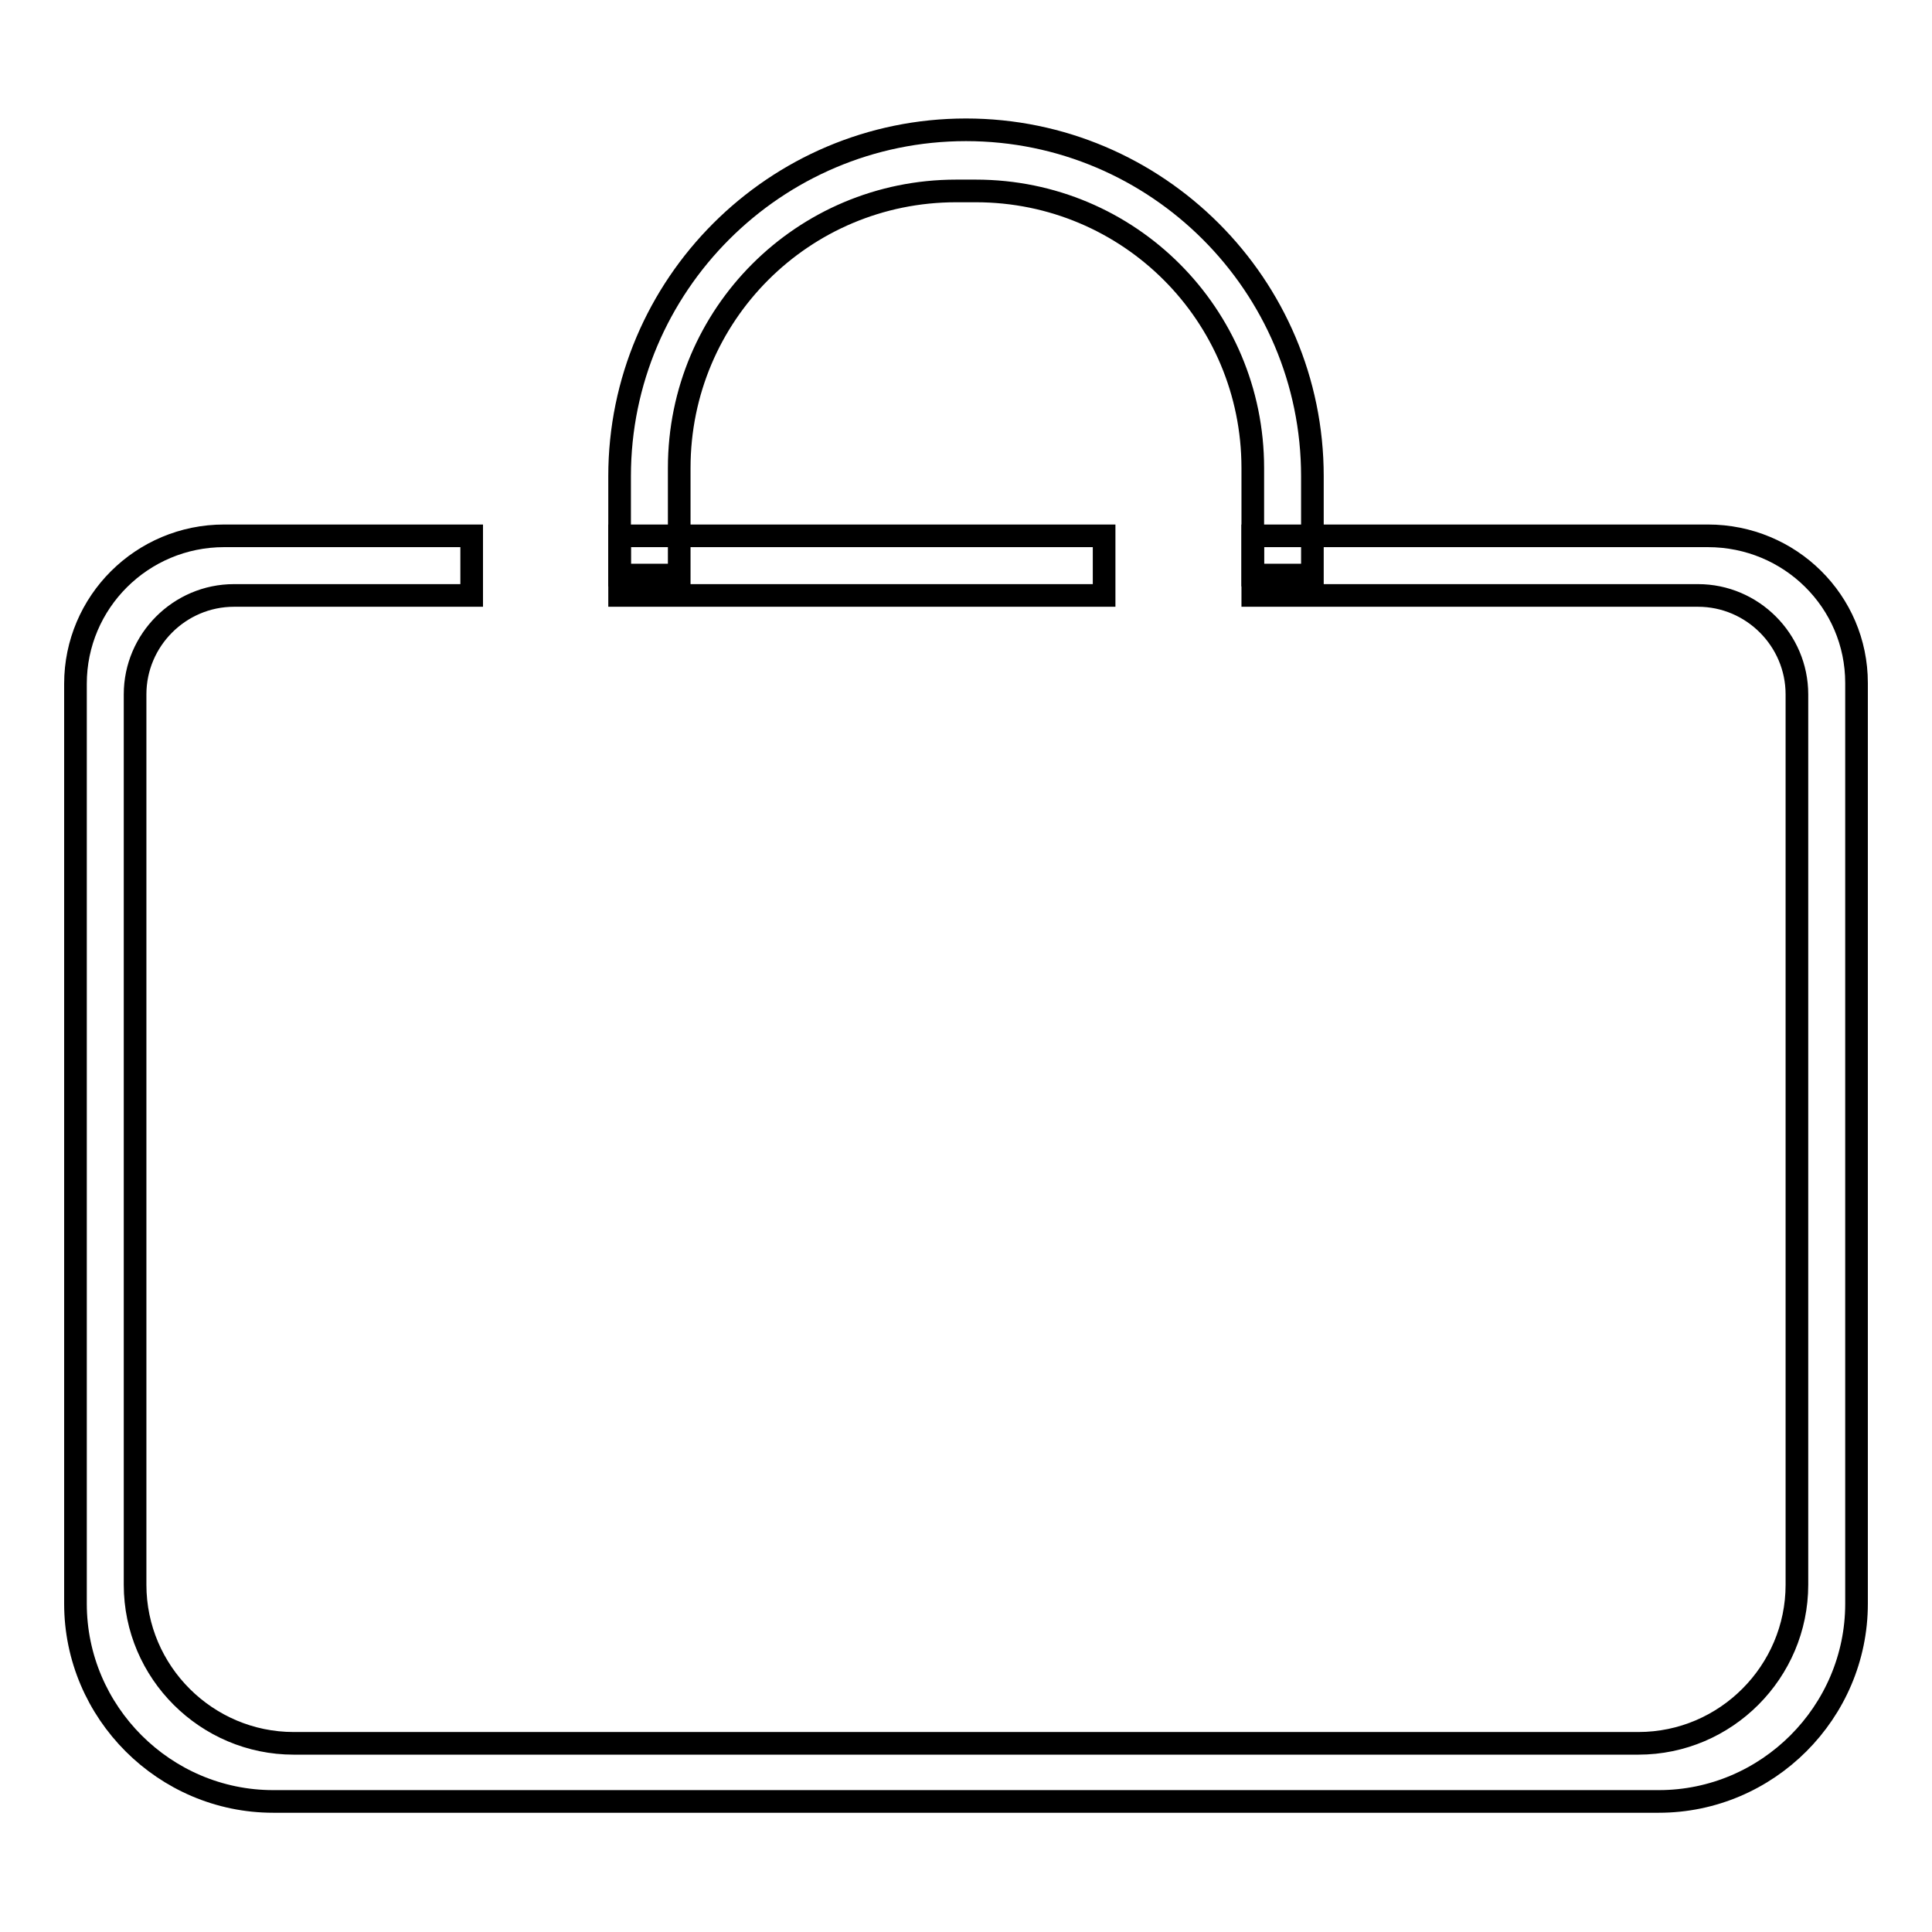
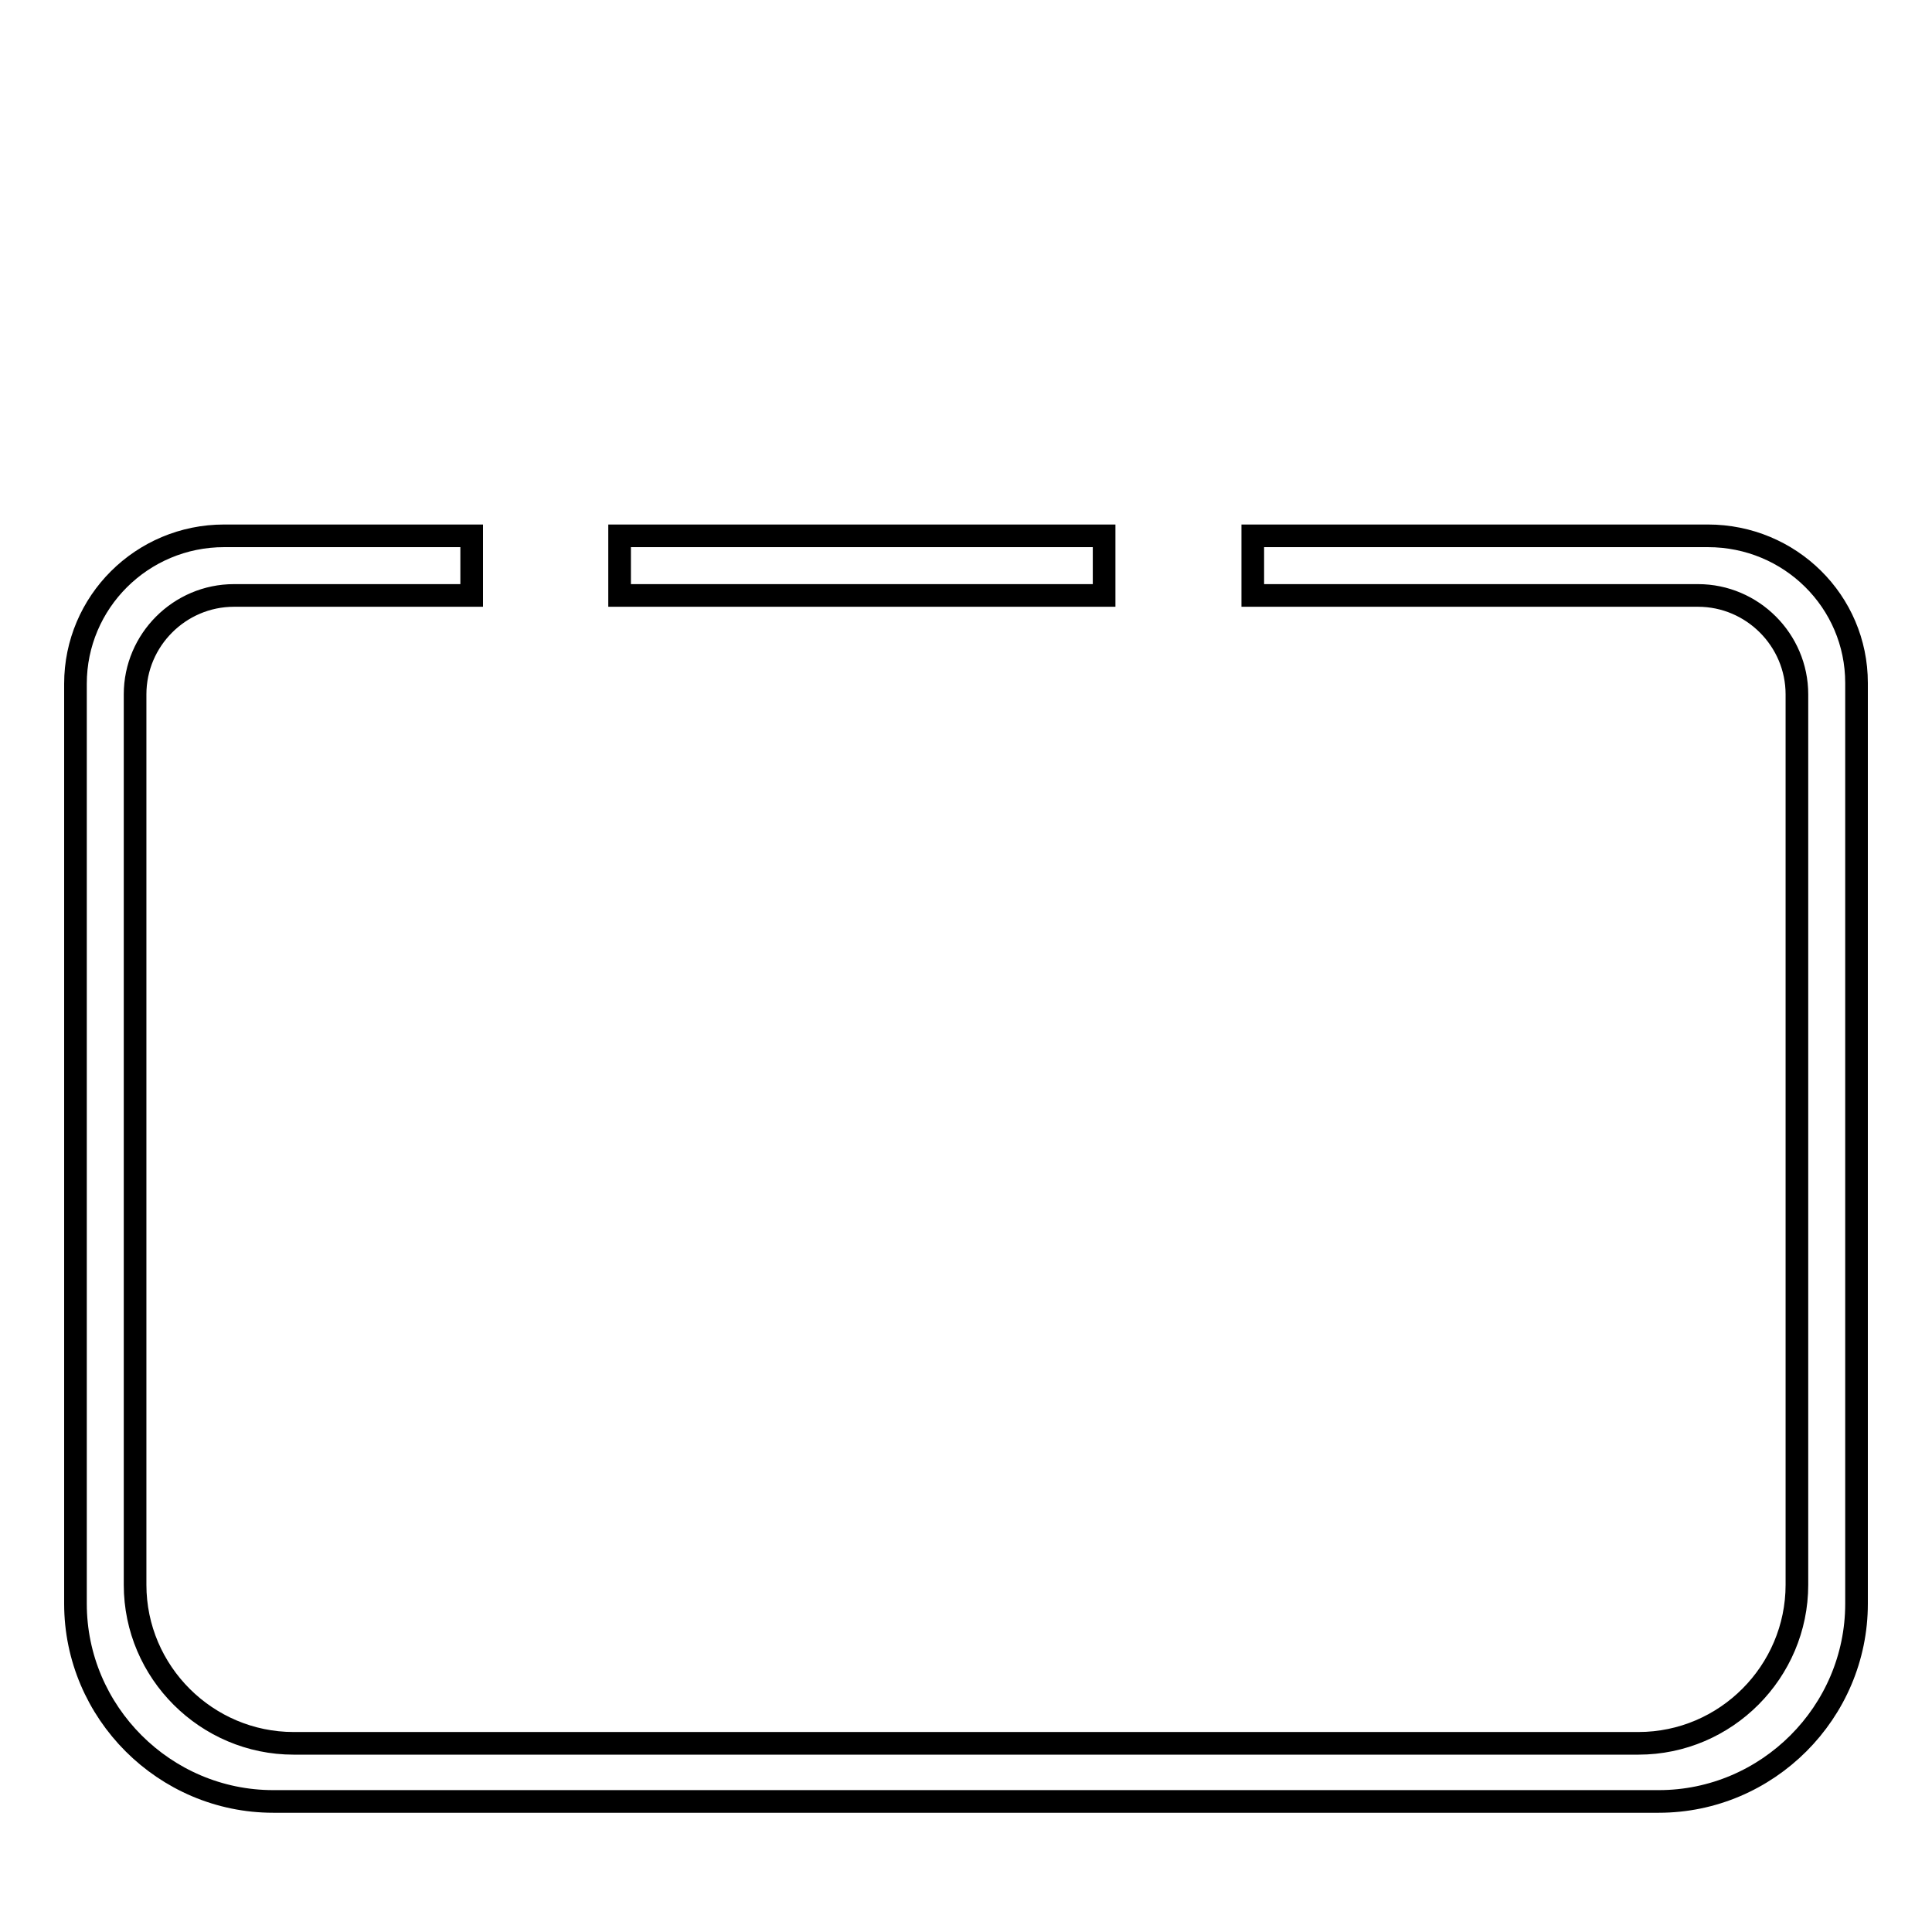
<svg xmlns="http://www.w3.org/2000/svg" version="1.1" x="0px" y="0px" viewBox="0 0 256 256" enable-background="new 0 0 256 256" xml:space="preserve">
  <g>
    <g>
      <path stroke-width="3" fill-opacity="0" stroke="#000000" d="M146.3,71H82.1v7.9h64.2V71L146.3,71z M226.3,71H166v7.9h59c7.2,0,13.1,5.9,13.1,13.1v118c0,11.5-9.4,21-21,21H38.9c-11.5,0-21-9.4-21-21v-118c0-7.2,5.9-13.1,13.1-13.1h31.5V71H29.7C18.8,71,10,79.8,10,90.6v121.9c0,14.4,11.8,26.2,26.2,26.2h183.6c14.4,0,26.2-11.8,26.2-26.2v-122C246,79.7,237.2,71,226.3,71z" />
-       <path stroke-width="3" fill-opacity="0" stroke="#000000" d="M90,76.2c0-0.1,0-0.1,0-0.3V62c0-20.3,16.4-36.7,36.7-36.7h2.6c20.3,0,36.7,16.4,36.7,36.7v13.9c0,0.1,0,0.1,0,0.3h7.9V63.1c0-25.3-20.6-45.9-45.9-45.9c-25.3,0-45.9,20.6-45.9,45.9v13.1H90z" />
    </g>
  </g>
</svg>